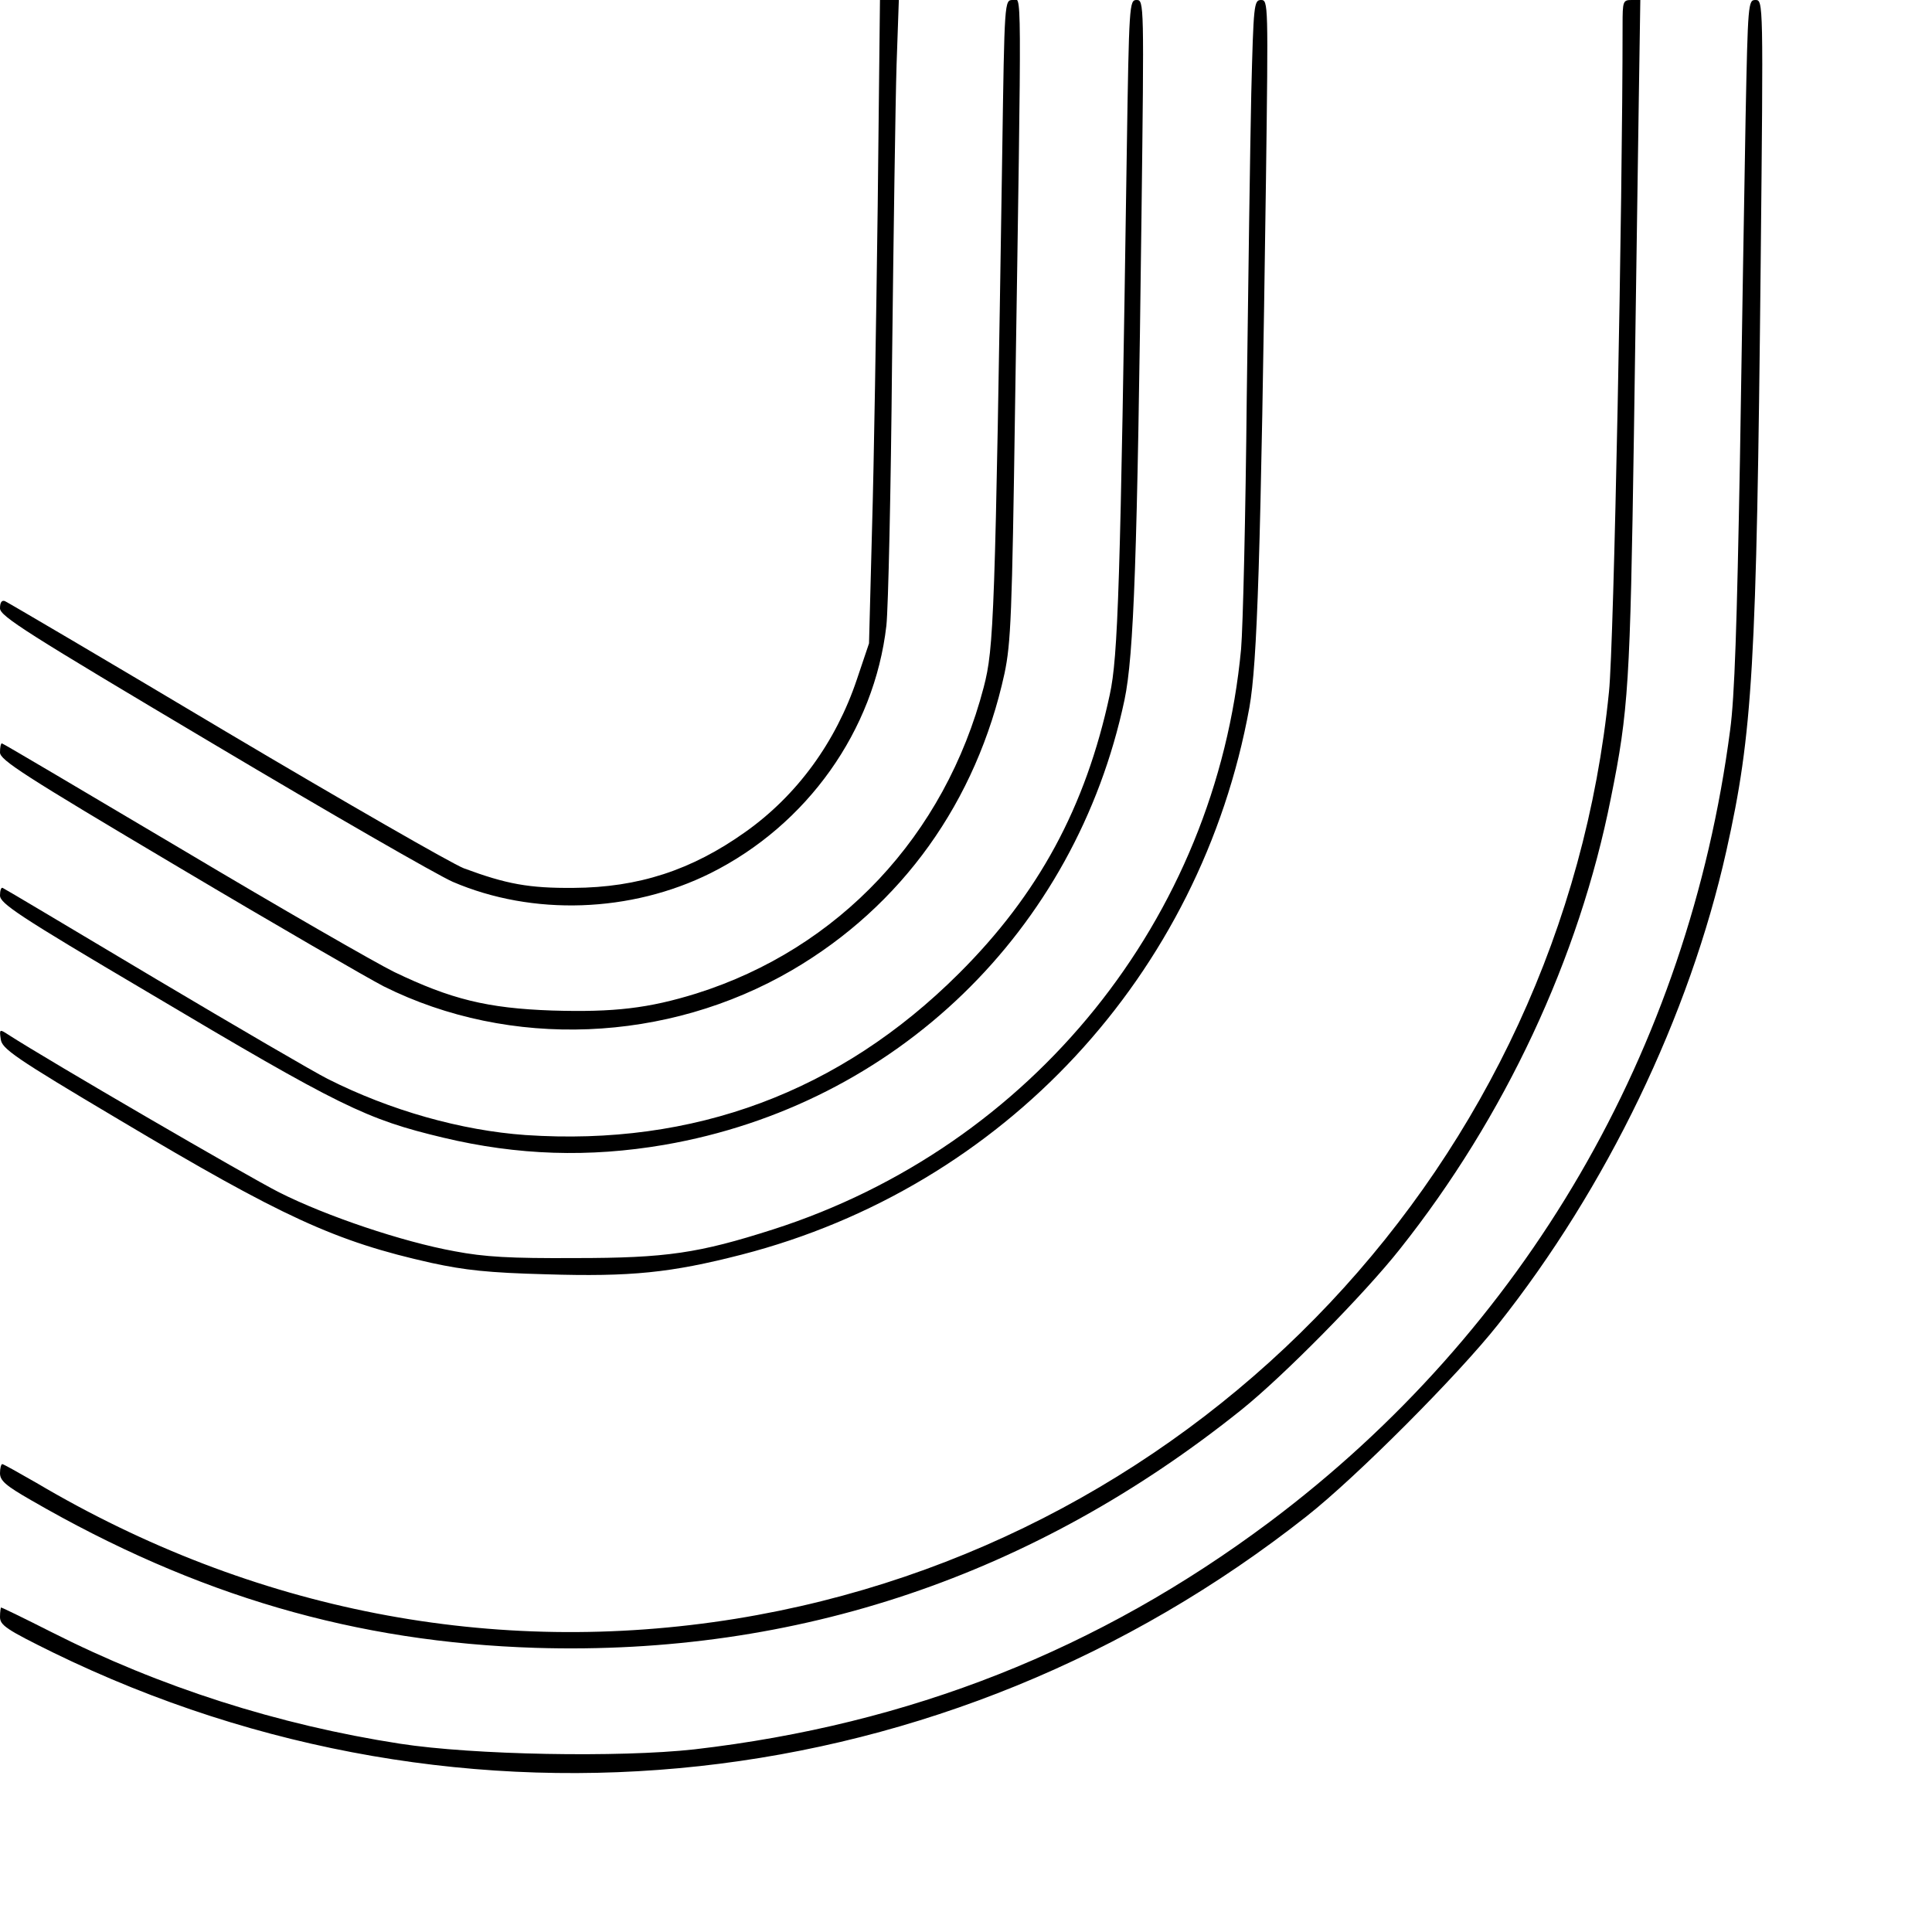
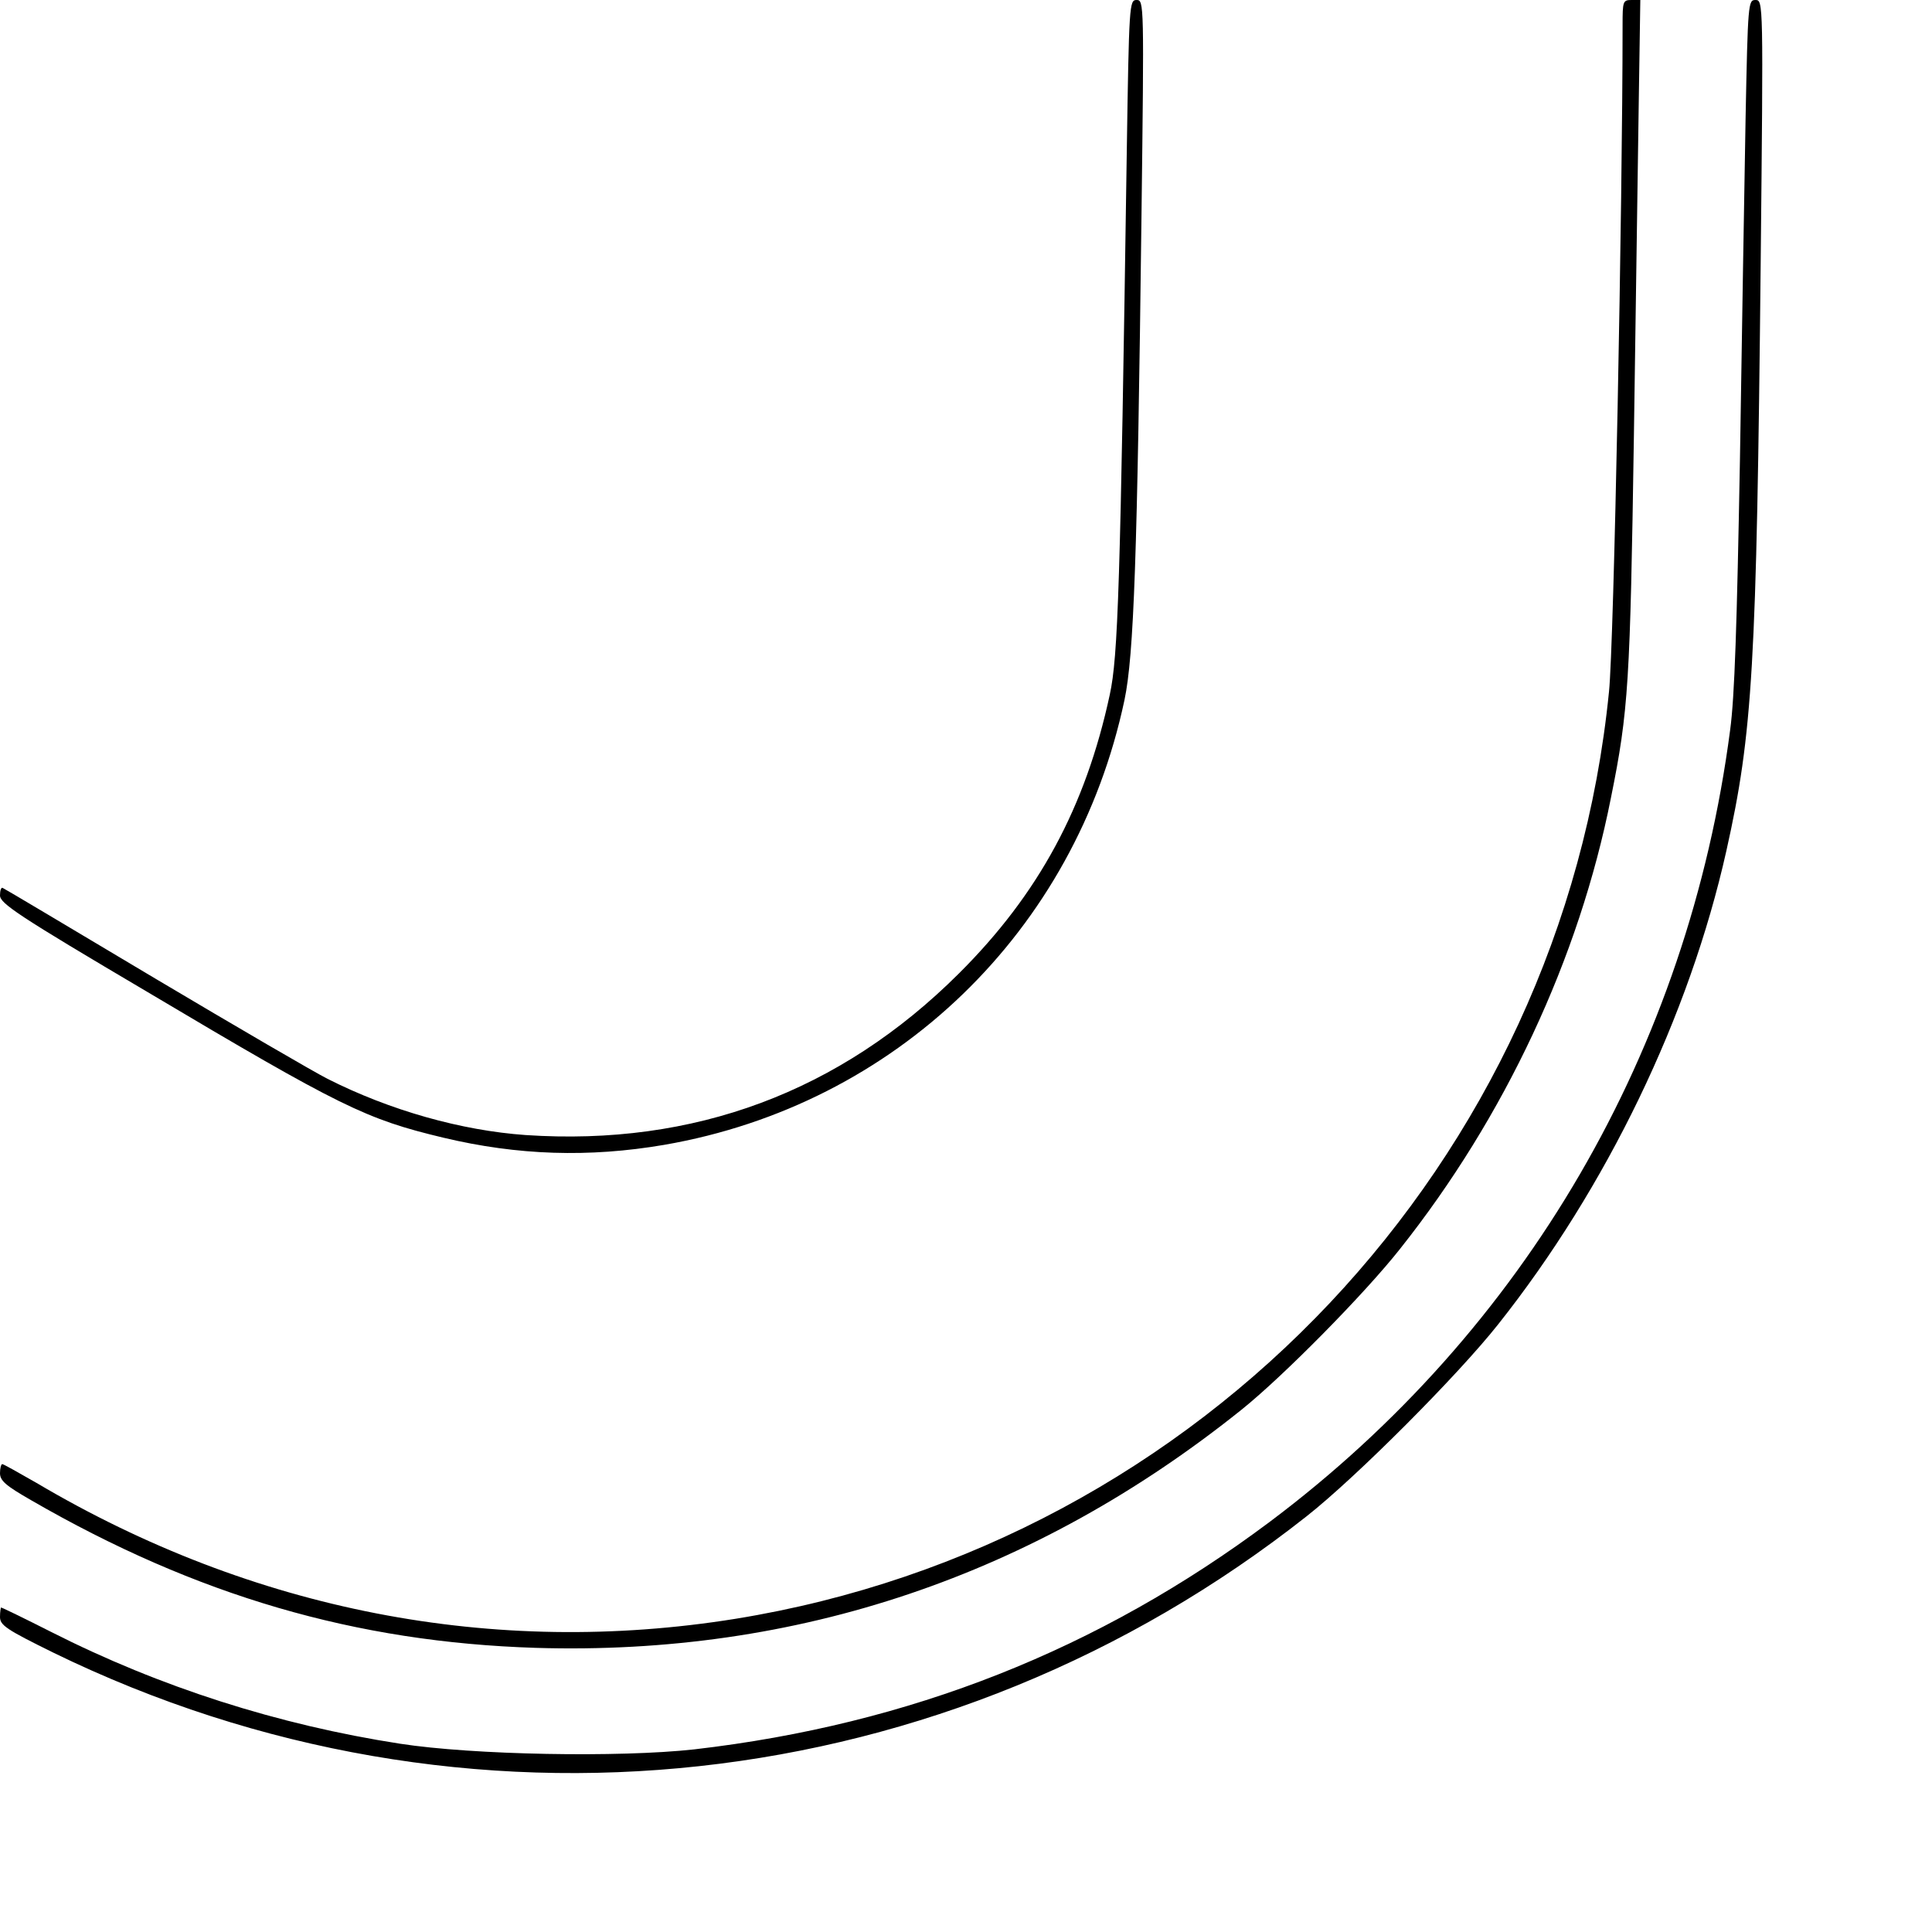
<svg xmlns="http://www.w3.org/2000/svg" version="1.0" width="512pt" height="512pt" viewBox="0 0 512 512" preserveAspectRatio="xMidYMid meet">
  <g transform="translate(0,512) scale(0.1,-0.1)" fill="#000000" stroke="none">
-     <path d="M2326 4573 c-4 -302 -10 -685 -15 -853 l-8 -305 -32 -95 c-56 -167 -159 -308 -296 -405 -142 -101 -283 -147 -455 -148 -118 -1 -178 10 -291 52 -31 12 -315 175 -630 362 -315 188 -579 343 -586 346 -8 3 -13 -3 -13 -19 0 -21 70 -65 563 -358 309 -184 596 -349 637 -367 212 -91 472 -82 683 23 256 128 434 378 466 656 5 46 12 360 15 698 4 338 9 693 12 788 l6 172 -25 0 -25 0 -6 -547z" />
-     <path d="M2656 4713 c-19 -1236 -22 -1310 -49 -1414 -103 -394 -384 -693 -762 -812 -126 -39 -217 -50 -382 -45 -172 6 -268 30 -418 102 -49 24 -303 170 -563 325 -260 154 -474 281 -477 281 -3 0 -5 -11 -5 -24 0 -20 60 -59 473 -304 259 -154 505 -296 544 -316 335 -167 751 -150 1082 43 291 170 489 447 563 786 17 81 20 154 28 705 18 1167 18 1080 -6 1080 -22 0 -22 0 -28 -407z" />
    <path d="M2986 4713 c-17 -1149 -23 -1333 -45 -1434 -64 -298 -189 -529 -400 -739 -315 -314 -702 -458 -1148 -428 -170 12 -359 65 -525 149 -34 17 -240 137 -457 266 -218 130 -399 238 -404 240 -4 2 -7 -7 -7 -20 0 -21 47 -53 391 -256 513 -305 579 -337 784 -386 197 -47 386 -53 585 -19 614 106 1090 566 1220 1179 25 119 34 379 45 1278 7 570 7 577 -13 577 -19 0 -20 -10 -26 -407z" />
-     <path d="M3316 4873 c-3 -137 -8 -500 -12 -808 -3 -308 -10 -607 -15 -665 -67 -715 -554 -1318 -1240 -1538 -197 -63 -282 -76 -524 -76 -174 -1 -241 3 -320 18 -138 25 -340 93 -465 156 -83 42 -611 349 -718 418 -23 15 -24 15 -20 -12 3 -25 35 -48 313 -213 433 -258 573 -323 829 -380 88 -19 150 -26 303 -30 225 -7 331 4 518 52 695 179 1217 741 1346 1450 21 119 30 394 44 1403 6 462 6 472 -13 472 -19 0 -20 -12 -26 -247z" />
-     <path d="M4300 5053 c0 -468 -23 -1644 -36 -1766 -124 -1245 -1078 -2257 -2315 -2457 -640 -103 -1279 21 -1852 360 -47 27 -88 50 -91 50 -3 0 -6 -11 -6 -24 0 -20 15 -33 83 -72 438 -253 860 -376 1337 -391 692 -21 1321 191 1870 631 111 89 326 307 420 426 278 350 475 771 559 1195 47 232 51 306 61 960 5 347 11 748 13 893 l4 262 -23 0 c-23 0 -24 -3 -24 -67z" />
+     <path d="M4300 5053 c0 -468 -23 -1644 -36 -1766 -124 -1245 -1078 -2257 -2315 -2457 -640 -103 -1279 21 -1852 360 -47 27 -88 50 -91 50 -3 0 -6 -11 -6 -24 0 -20 15 -33 83 -72 438 -253 860 -376 1337 -391 692 -21 1321 191 1870 631 111 89 326 307 420 426 278 350 475 771 559 1195 47 232 51 306 61 960 5 347 11 748 13 893 l4 262 -23 0 c-23 0 -24 -3 -24 -67" />
    <path d="M4626 4808 c-3 -172 -10 -581 -15 -908 -8 -437 -14 -627 -26 -715 -111 -848 -544 -1591 -1220 -2098 -453 -339 -954 -537 -1525 -603 -199 -22 -586 -15 -780 15 -323 50 -636 150 -924 296 -71 36 -131 65 -133 65 -1 0 -3 -11 -3 -25 0 -22 16 -33 142 -95 1089 -531 2367 -391 3321 362 132 104 401 374 507 508 288 363 507 817 605 1255 70 313 80 487 91 1558 7 695 7 697 -14 697 -19 0 -20 -8 -26 -312z" />
  </g>
</svg>